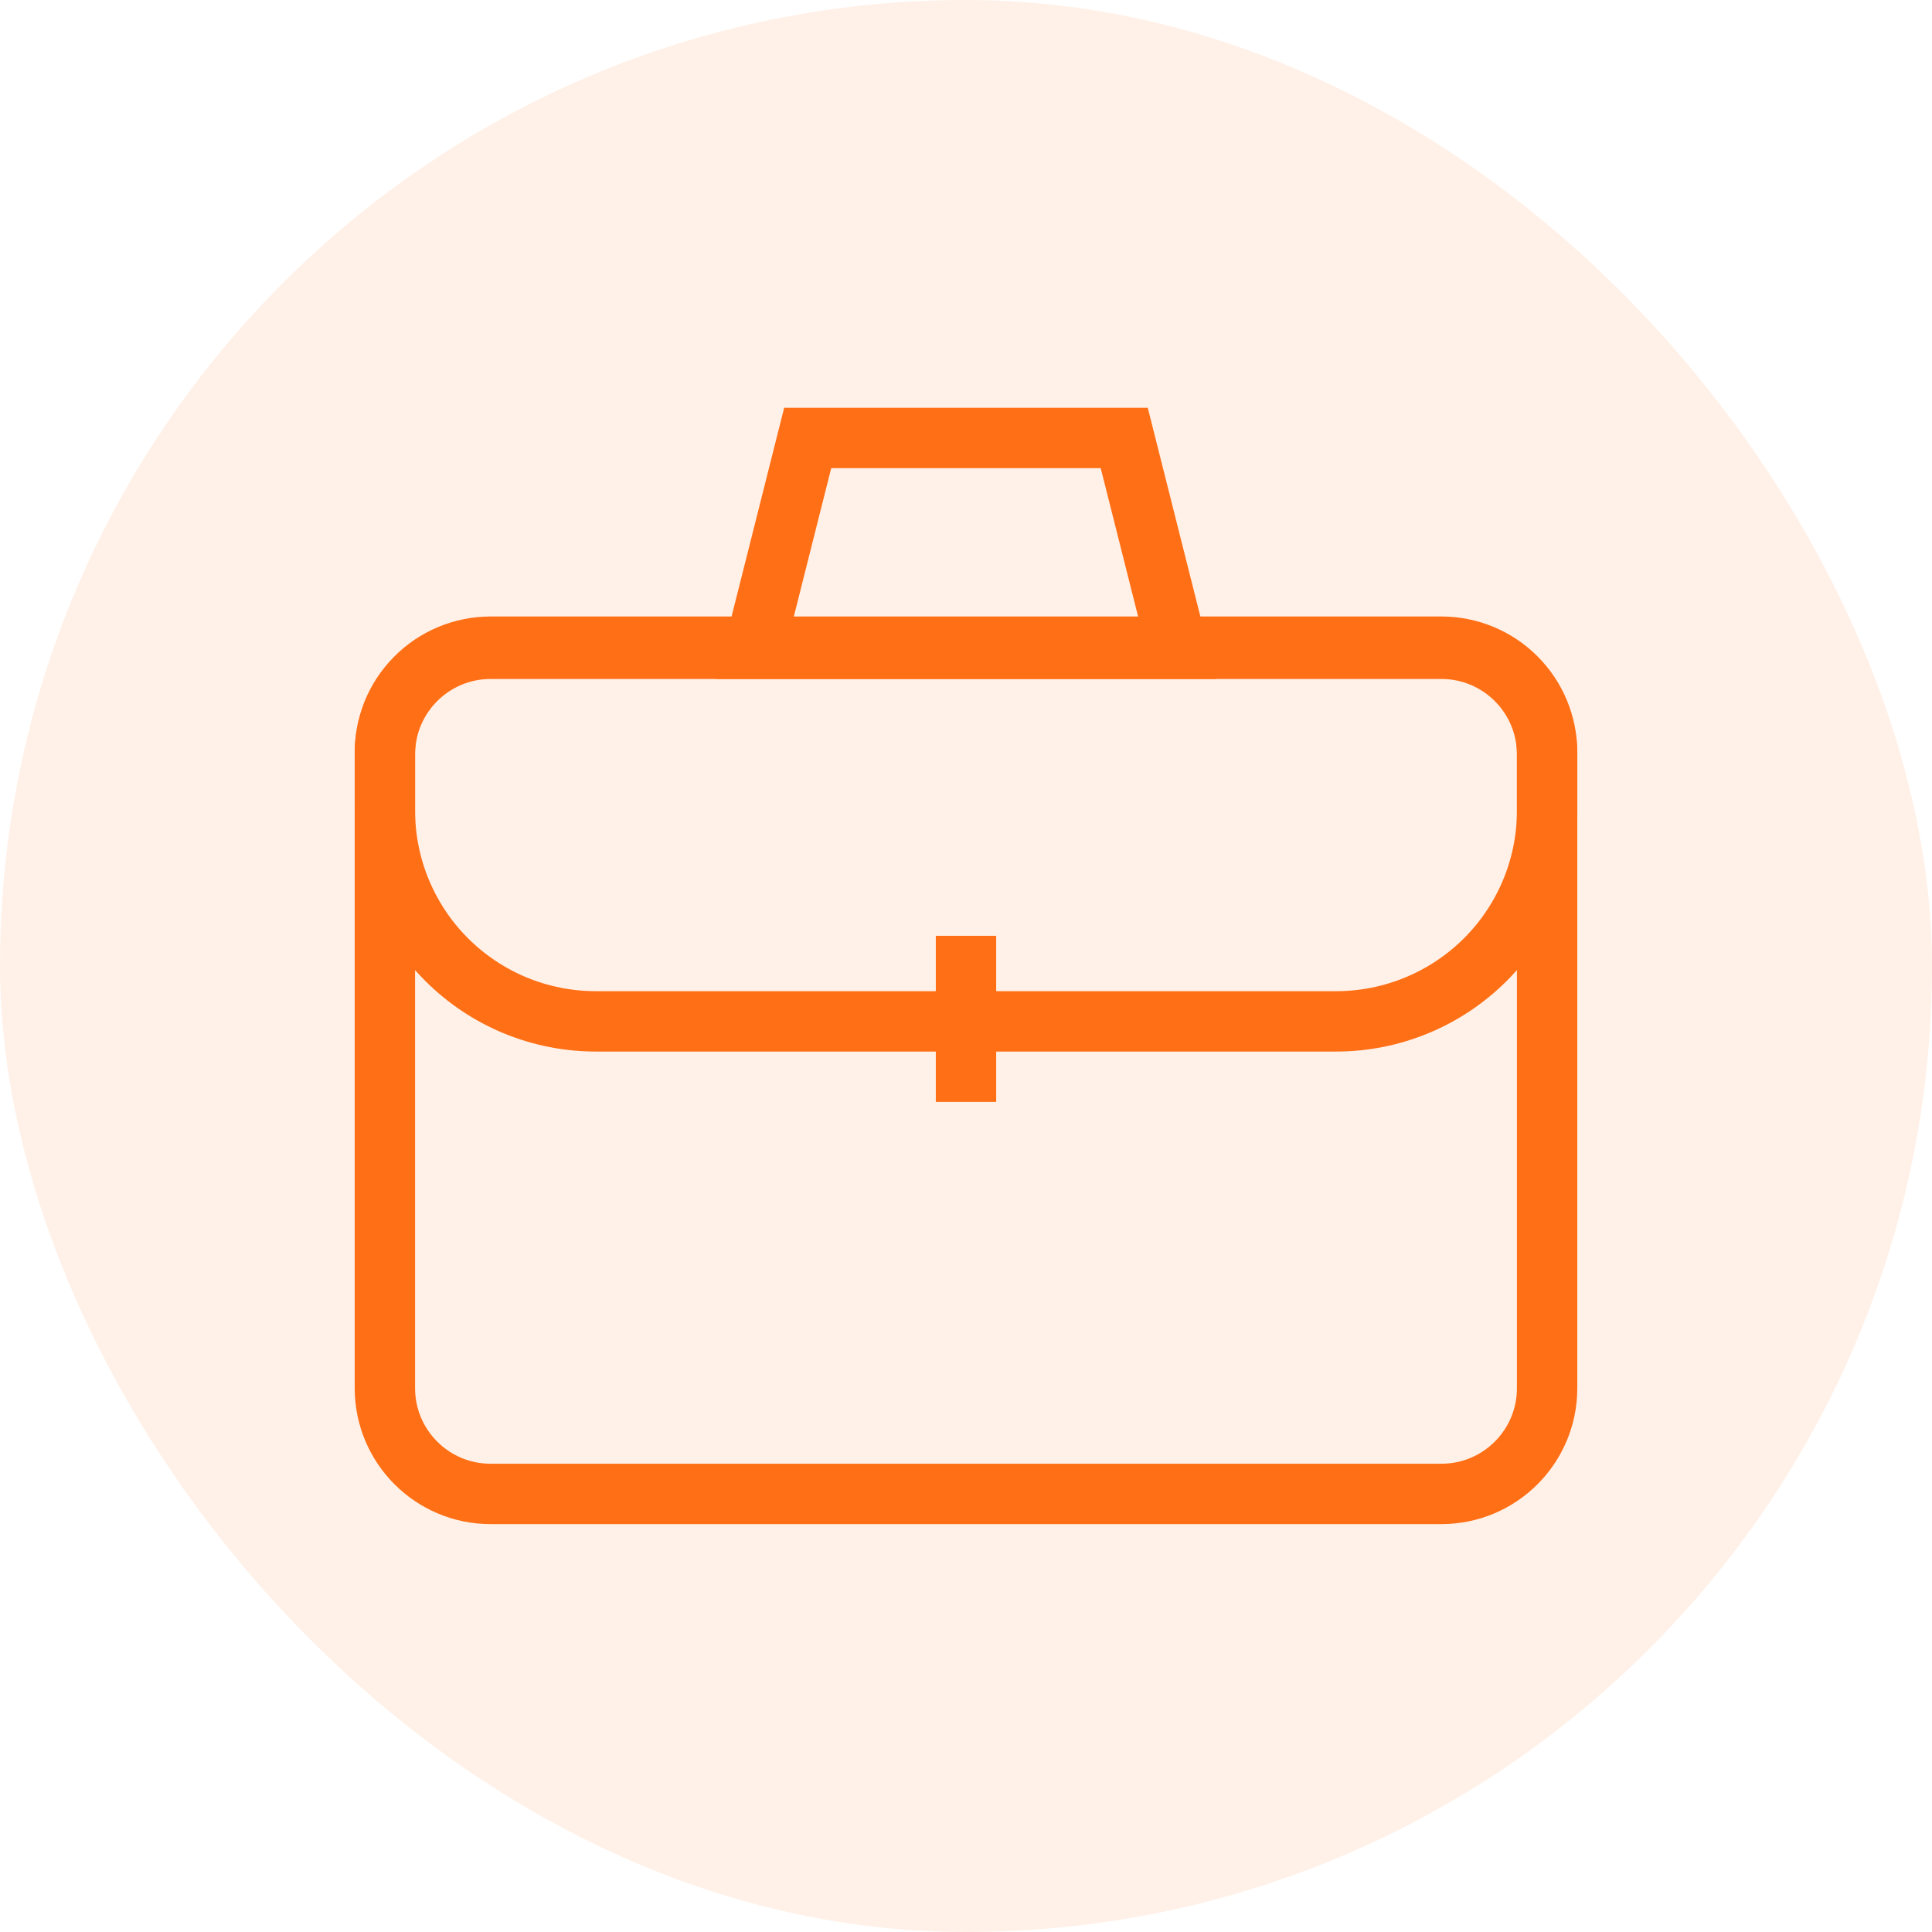
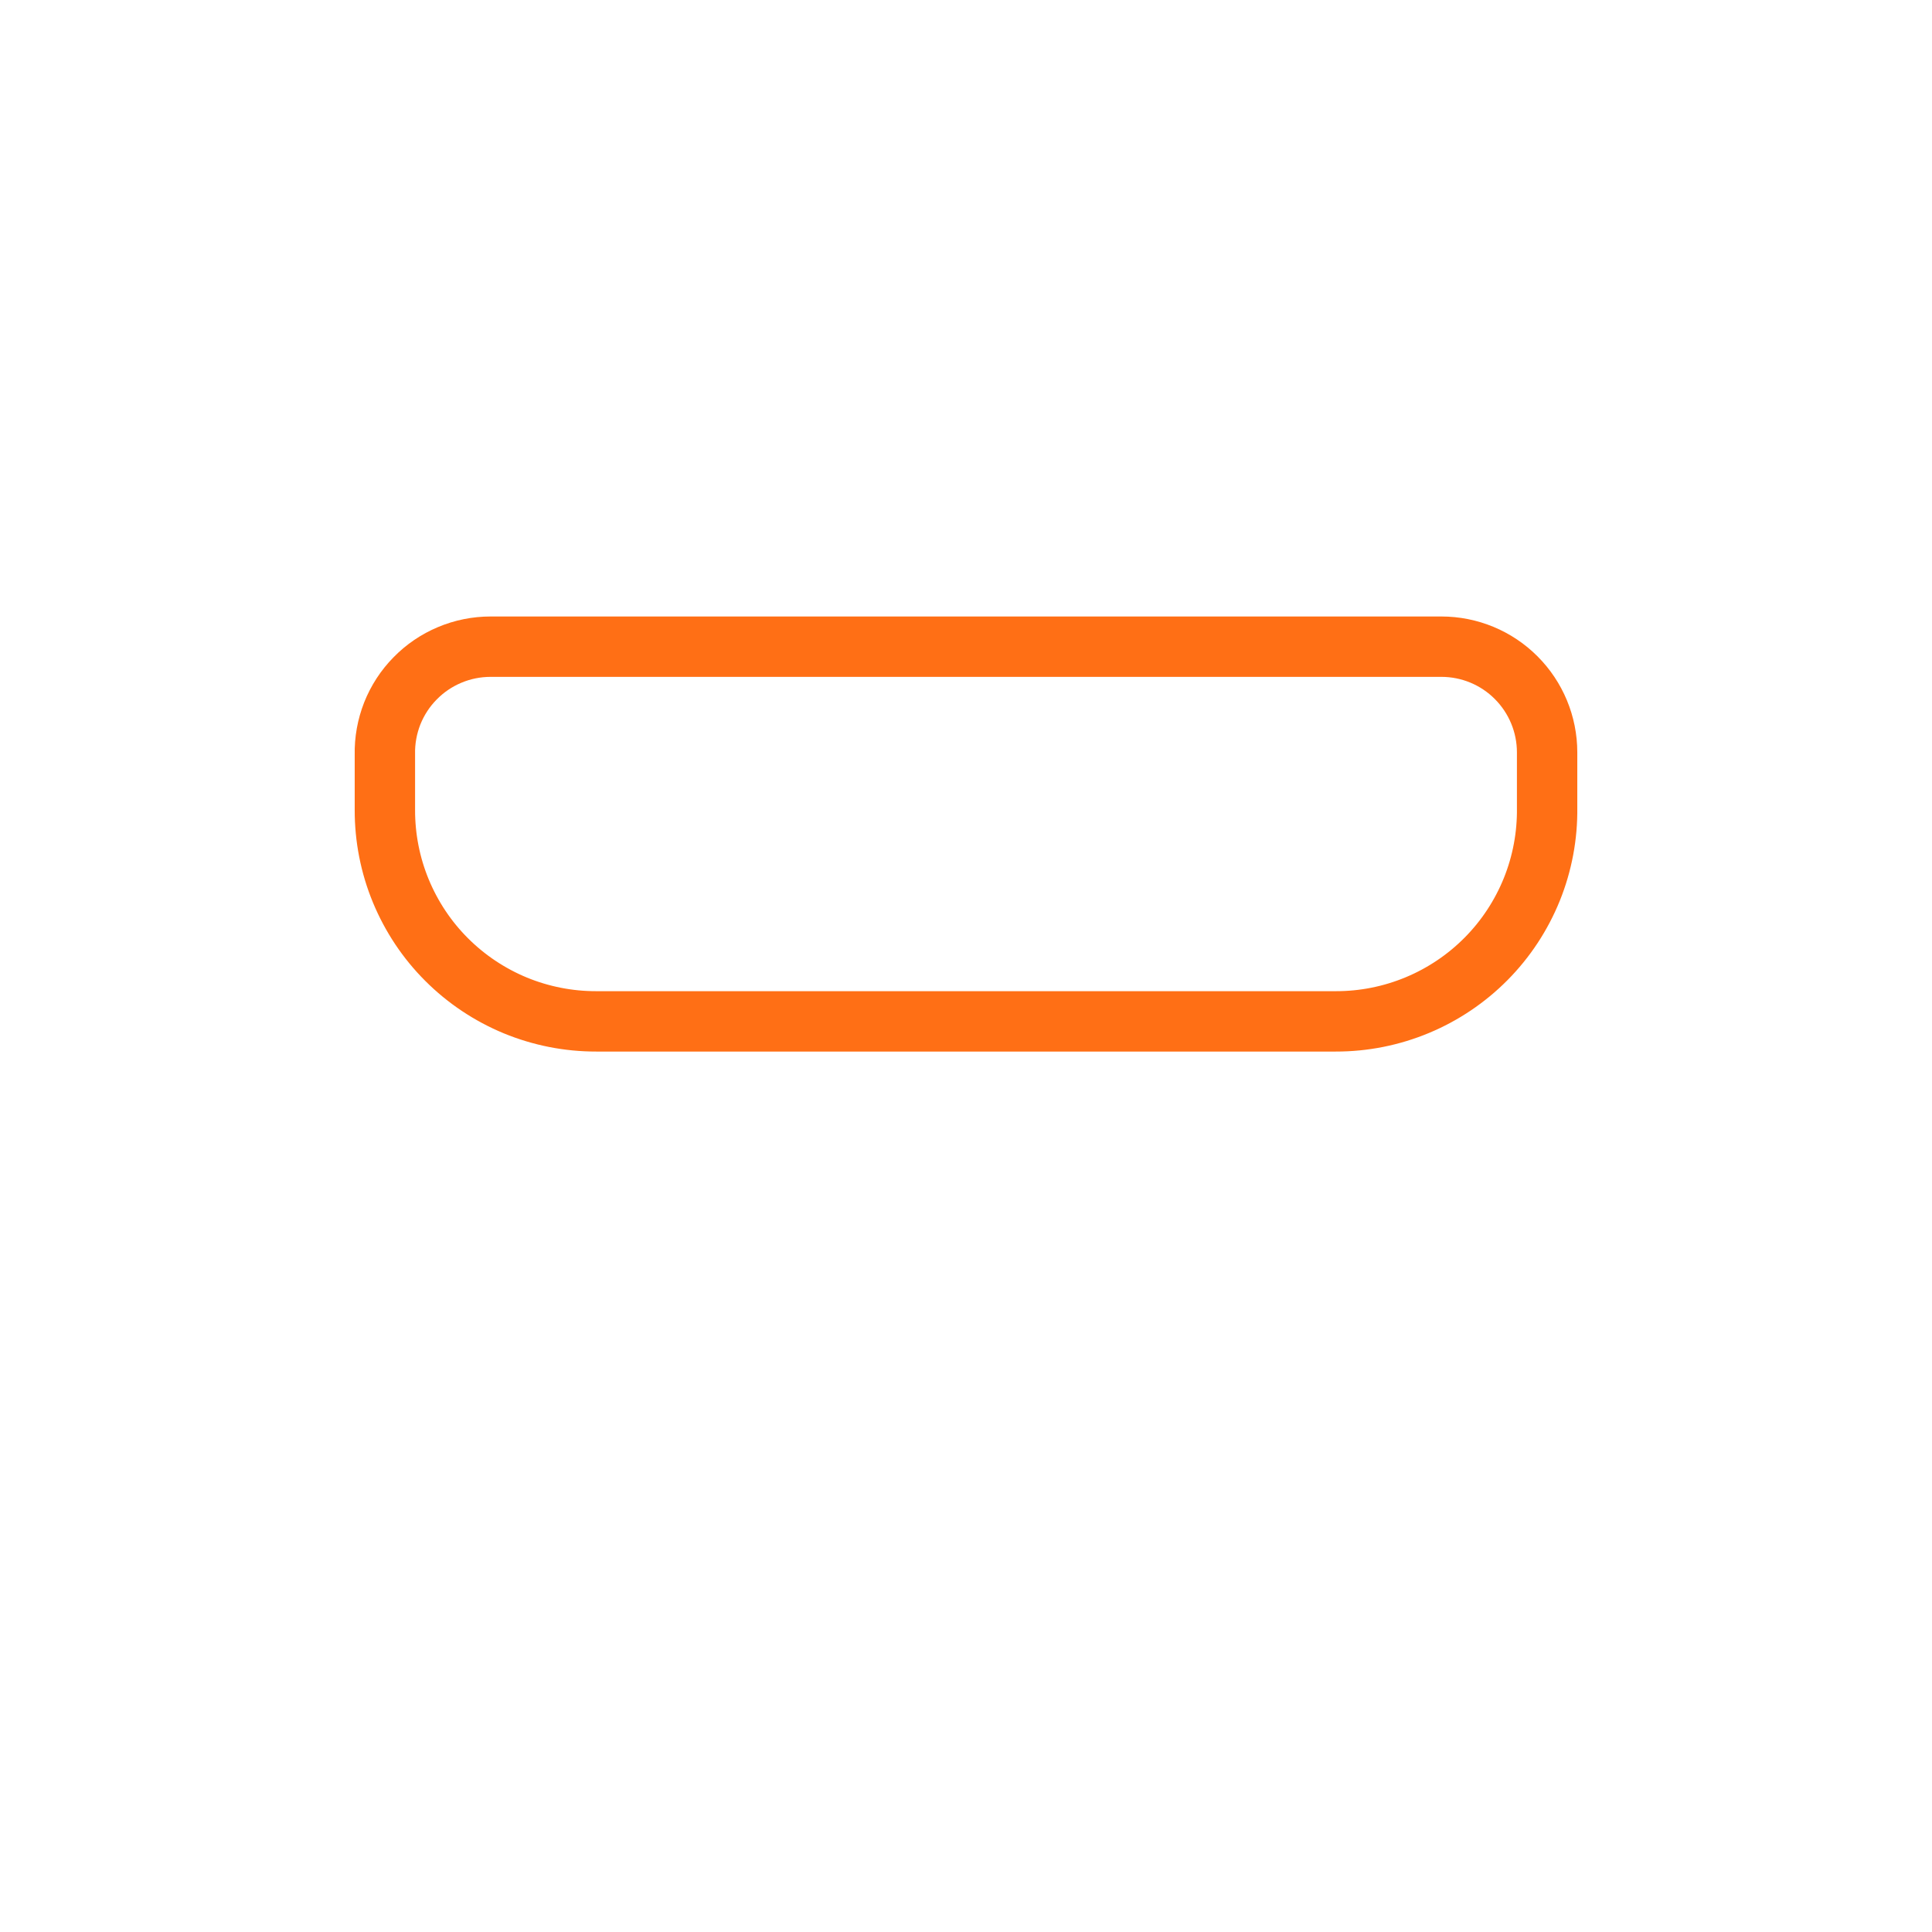
<svg xmlns="http://www.w3.org/2000/svg" width="32" height="32" viewBox="0 0 32 32" fill="none">
-   <rect width="32" height="32" rx="16" fill="#FF6F15" fill-opacity="0.1" />
-   <path d="M23.874 10.746H8.126C7.159 10.746 6.375 11.53 6.375 12.497V22.993C6.375 23.96 7.159 24.744 8.126 24.744H23.874C24.841 24.744 25.625 23.96 25.625 22.993V12.497C25.625 11.53 24.841 10.746 23.874 10.746Z" stroke="#FF6F15" stroke-miterlimit="10" stroke-linecap="square" />
  <path d="M17.751 16.917H22.123C22.587 16.918 23.045 16.827 23.473 16.649C23.901 16.471 24.289 16.21 24.615 15.881C24.941 15.552 25.198 15.161 25.372 14.731C25.545 14.302 25.631 13.842 25.625 13.378V12.462C25.625 11.997 25.44 11.552 25.112 11.224C24.784 10.895 24.338 10.711 23.874 10.711H8.126C7.893 10.711 7.662 10.757 7.447 10.848C7.232 10.938 7.038 11.07 6.875 11.237C6.711 11.403 6.583 11.601 6.497 11.817C6.412 12.034 6.37 12.265 6.375 12.498V13.415C6.374 13.875 6.463 14.331 6.639 14.757C6.815 15.182 7.072 15.569 7.398 15.894C7.723 16.219 8.11 16.477 8.535 16.653C8.96 16.828 9.416 16.918 9.877 16.917H17.751Z" stroke="#FF6F15" stroke-miterlimit="10" />
-   <path d="M16 16V17.751" stroke="#FF6F15" stroke-miterlimit="10" stroke-linecap="square" />
-   <path d="M19.501 10.746H12.498L13.378 7.254H18.621L19.501 10.746Z" stroke="#FF6F15" stroke-miterlimit="10" stroke-linecap="square" />
</svg>